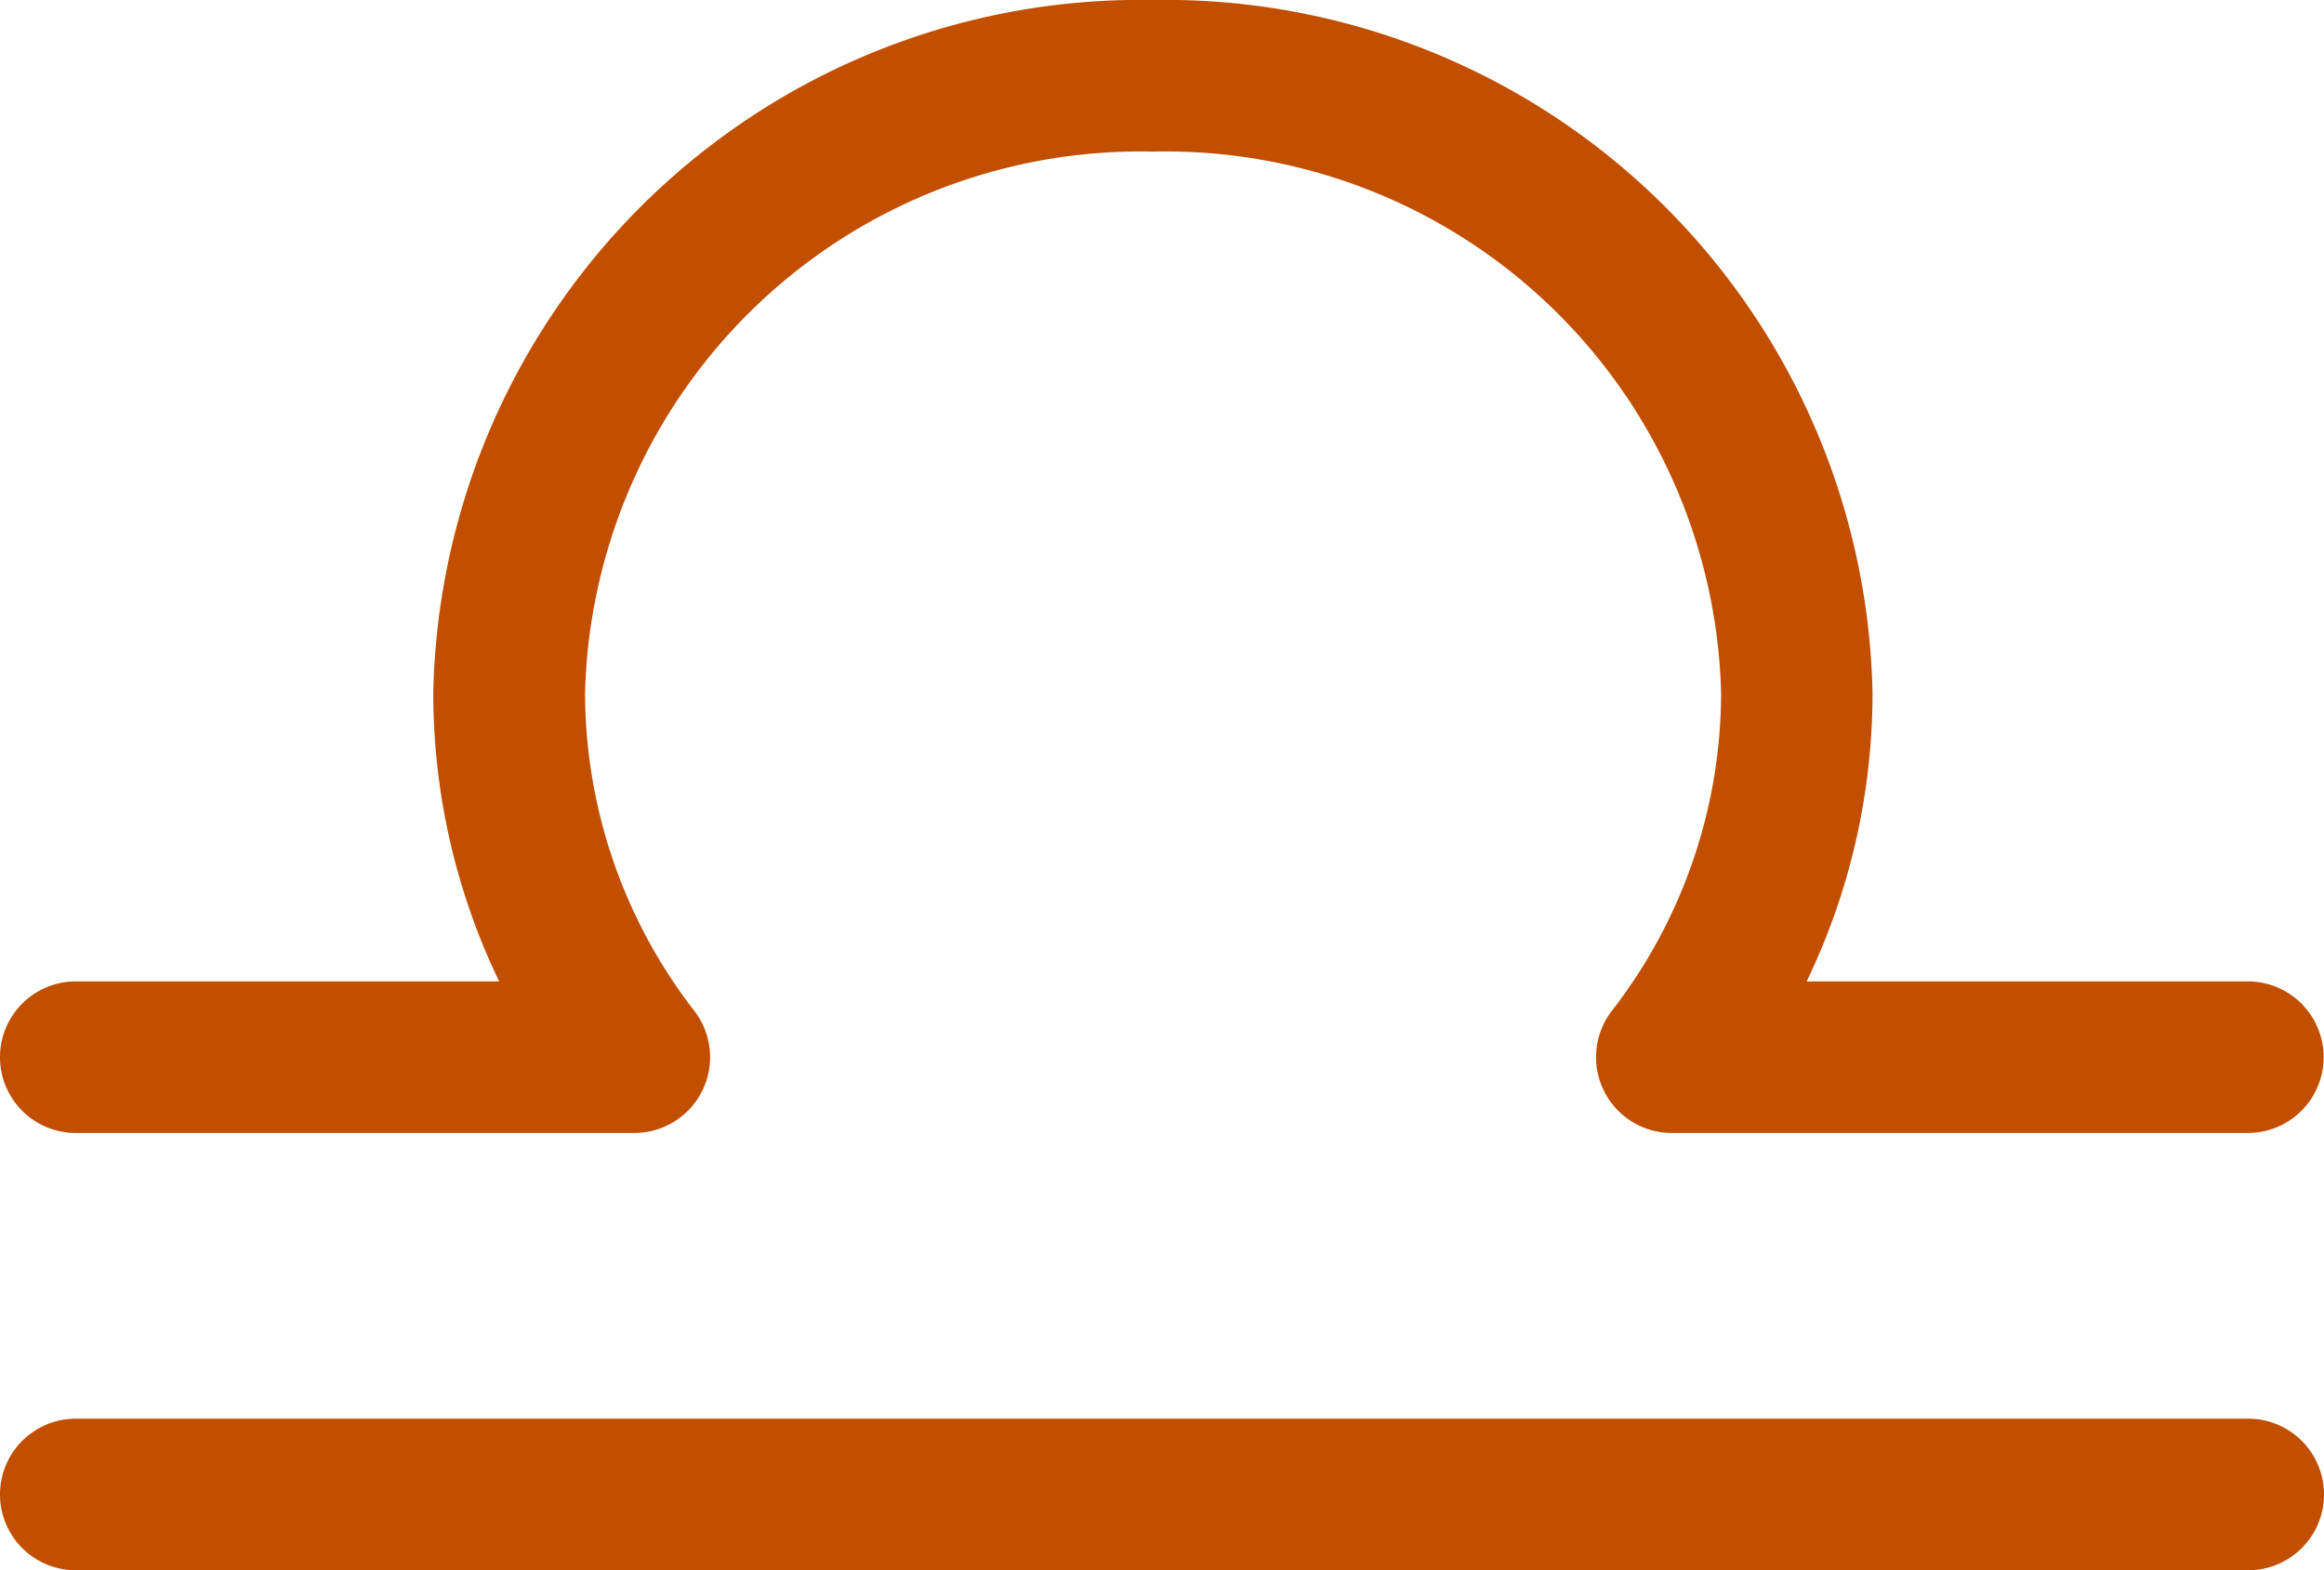
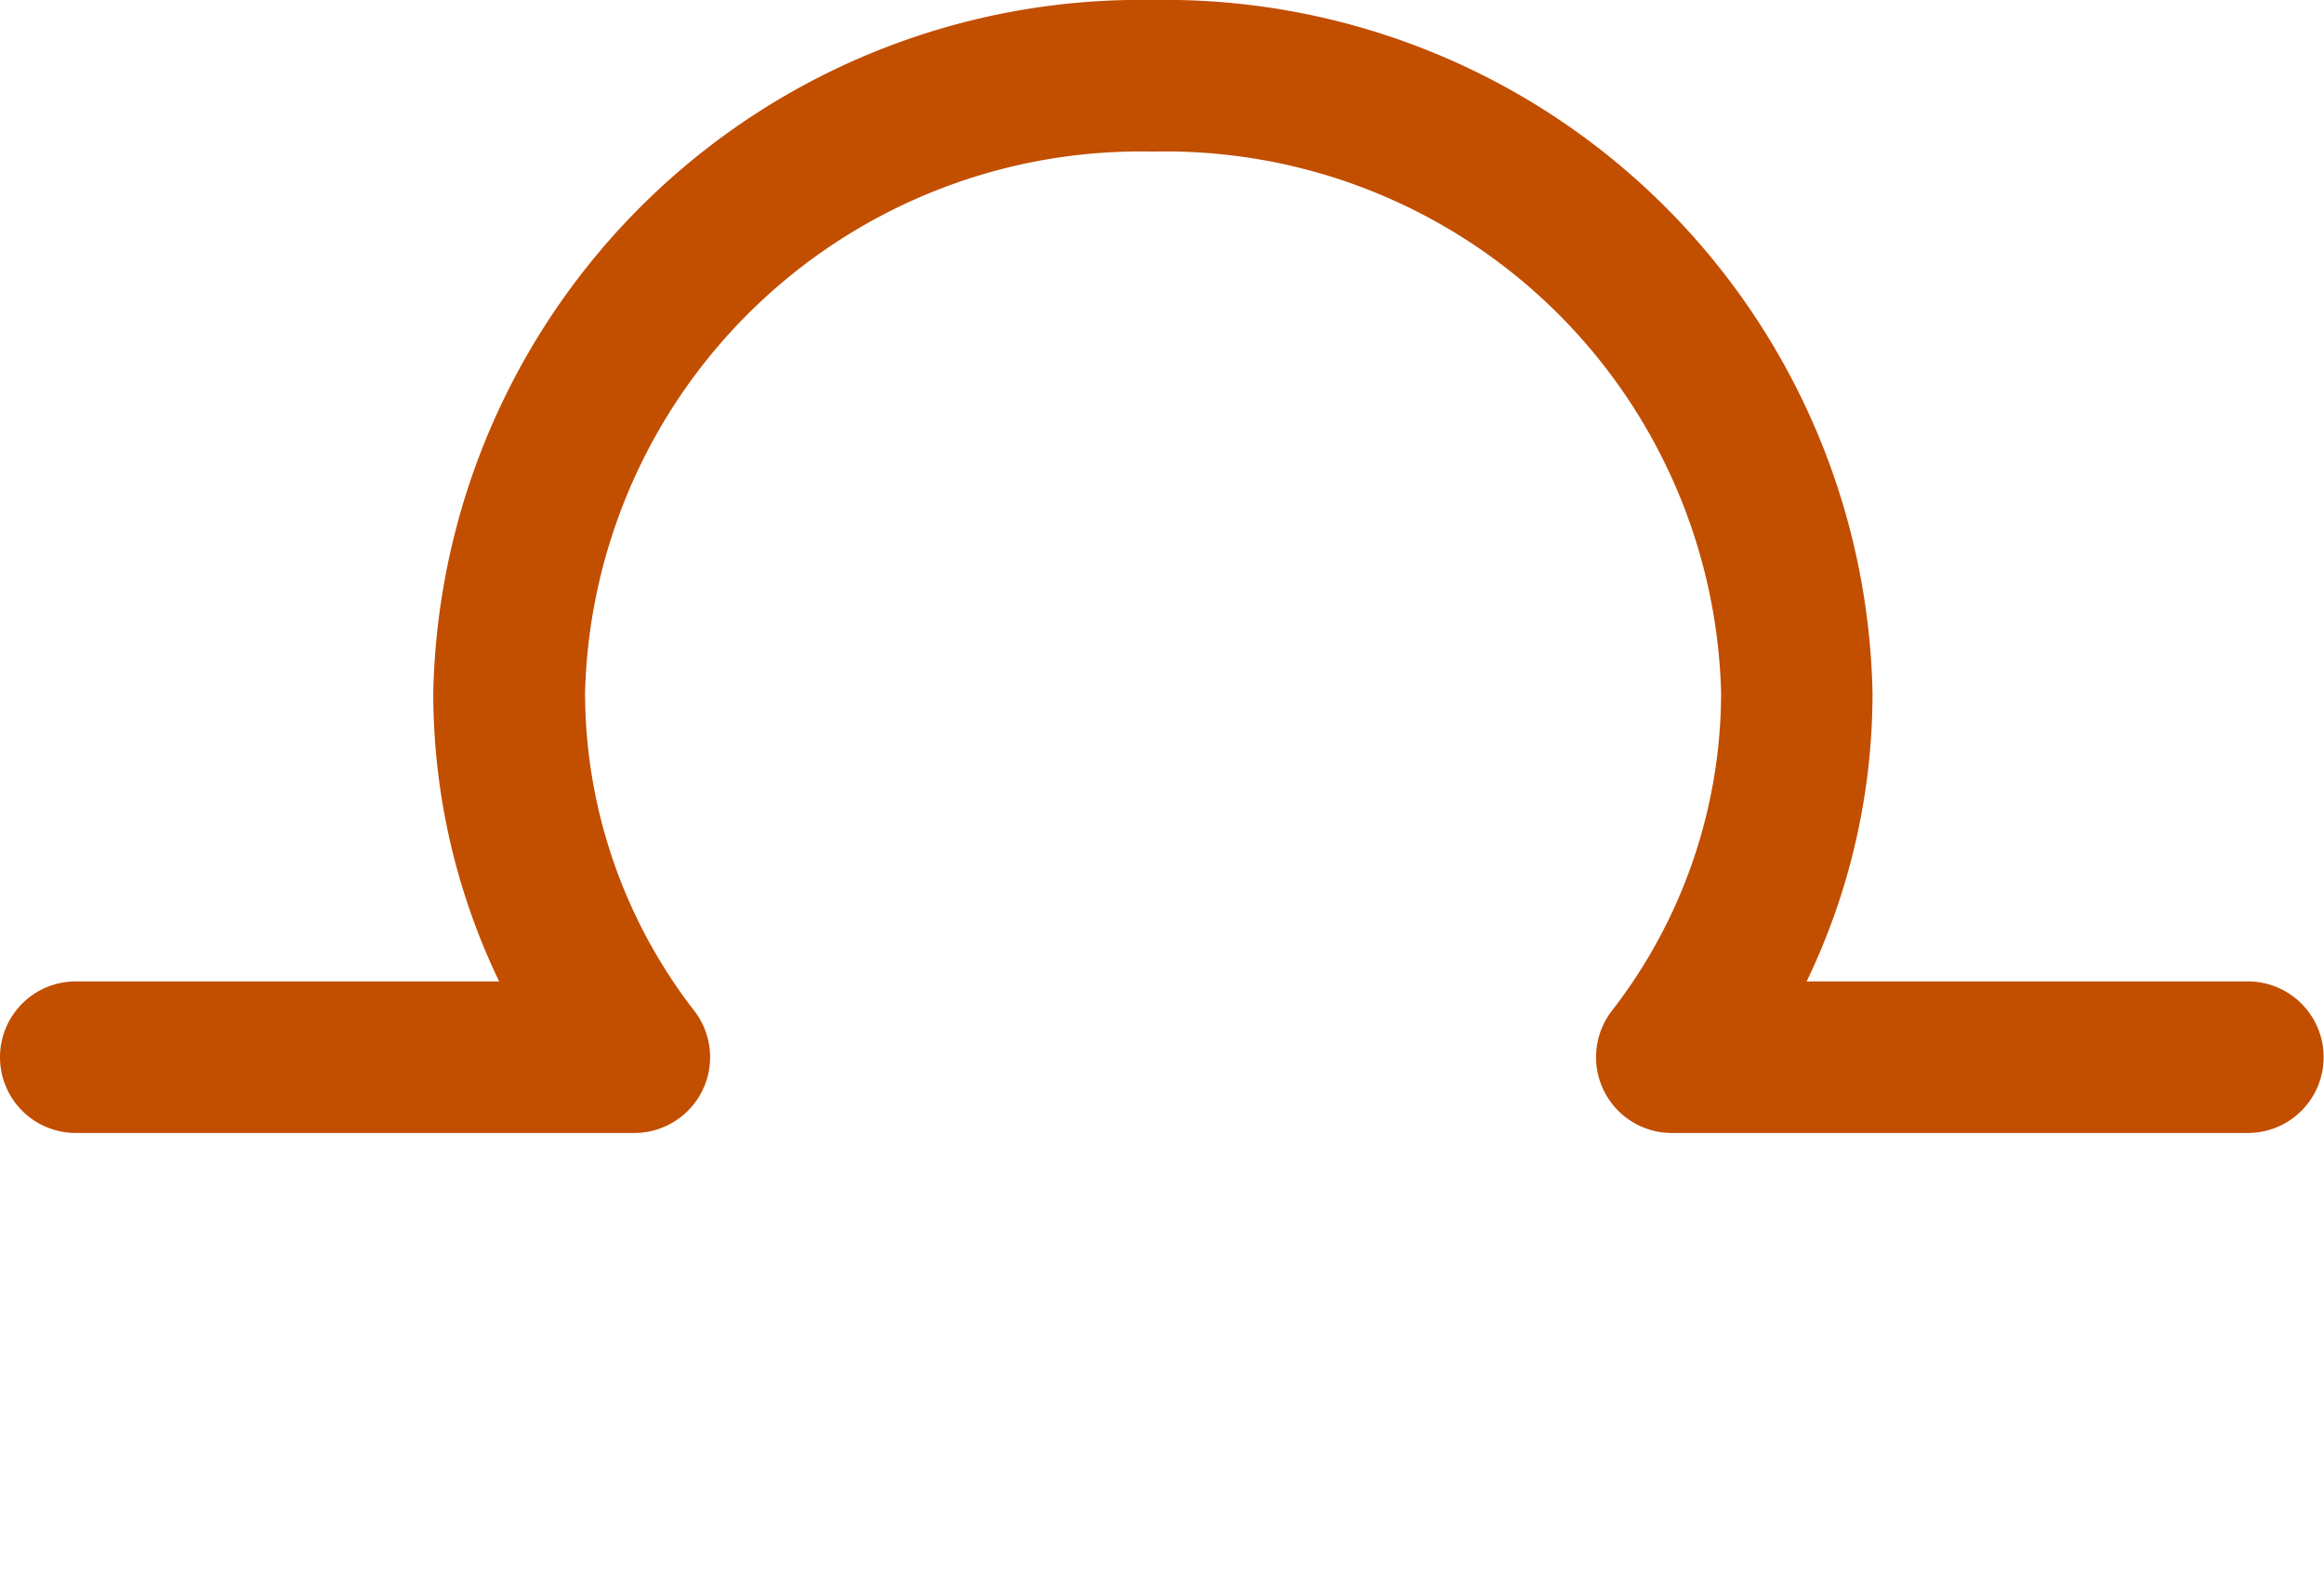
<svg xmlns="http://www.w3.org/2000/svg" width="38.817" height="26.229" viewBox="0 0 38.817 26.229">
  <defs>
    <style>.a{fill:#c24e00;}</style>
  </defs>
  <g transform="translate(310.895 -313.292)">
    <path class="a" d="M-273.344,332.217h-9.627a1.266,1.266,0,0,1-1.135-.706,1.266,1.266,0,0,1,.13-1.33,8.682,8.682,0,0,0,1.828-5.316,9.282,9.282,0,0,0-9.488-9.041,9.282,9.282,0,0,0-9.487,9.041,8.687,8.687,0,0,0,1.828,5.316,1.266,1.266,0,0,1,.13,1.33,1.267,1.267,0,0,1-1.135.706h-9.329a1.266,1.266,0,0,1-1.266-1.266,1.266,1.266,0,0,1,1.266-1.266h7.071a11.1,11.1,0,0,1-1.1-4.82,11.816,11.816,0,0,1,12.019-11.573,11.816,11.816,0,0,1,12.02,11.573,11.091,11.091,0,0,1-1.1,4.82h7.369a1.266,1.266,0,0,1,1.266,1.266A1.266,1.266,0,0,1-273.344,332.217Z" />
-     <path class="a" d="M-273.344,339.521h-36.285a1.266,1.266,0,0,1-1.266-1.266,1.266,1.266,0,0,1,1.266-1.266h36.285a1.266,1.266,0,0,1,1.266,1.266A1.266,1.266,0,0,1-273.344,339.521Z" />
  </g>
</svg>